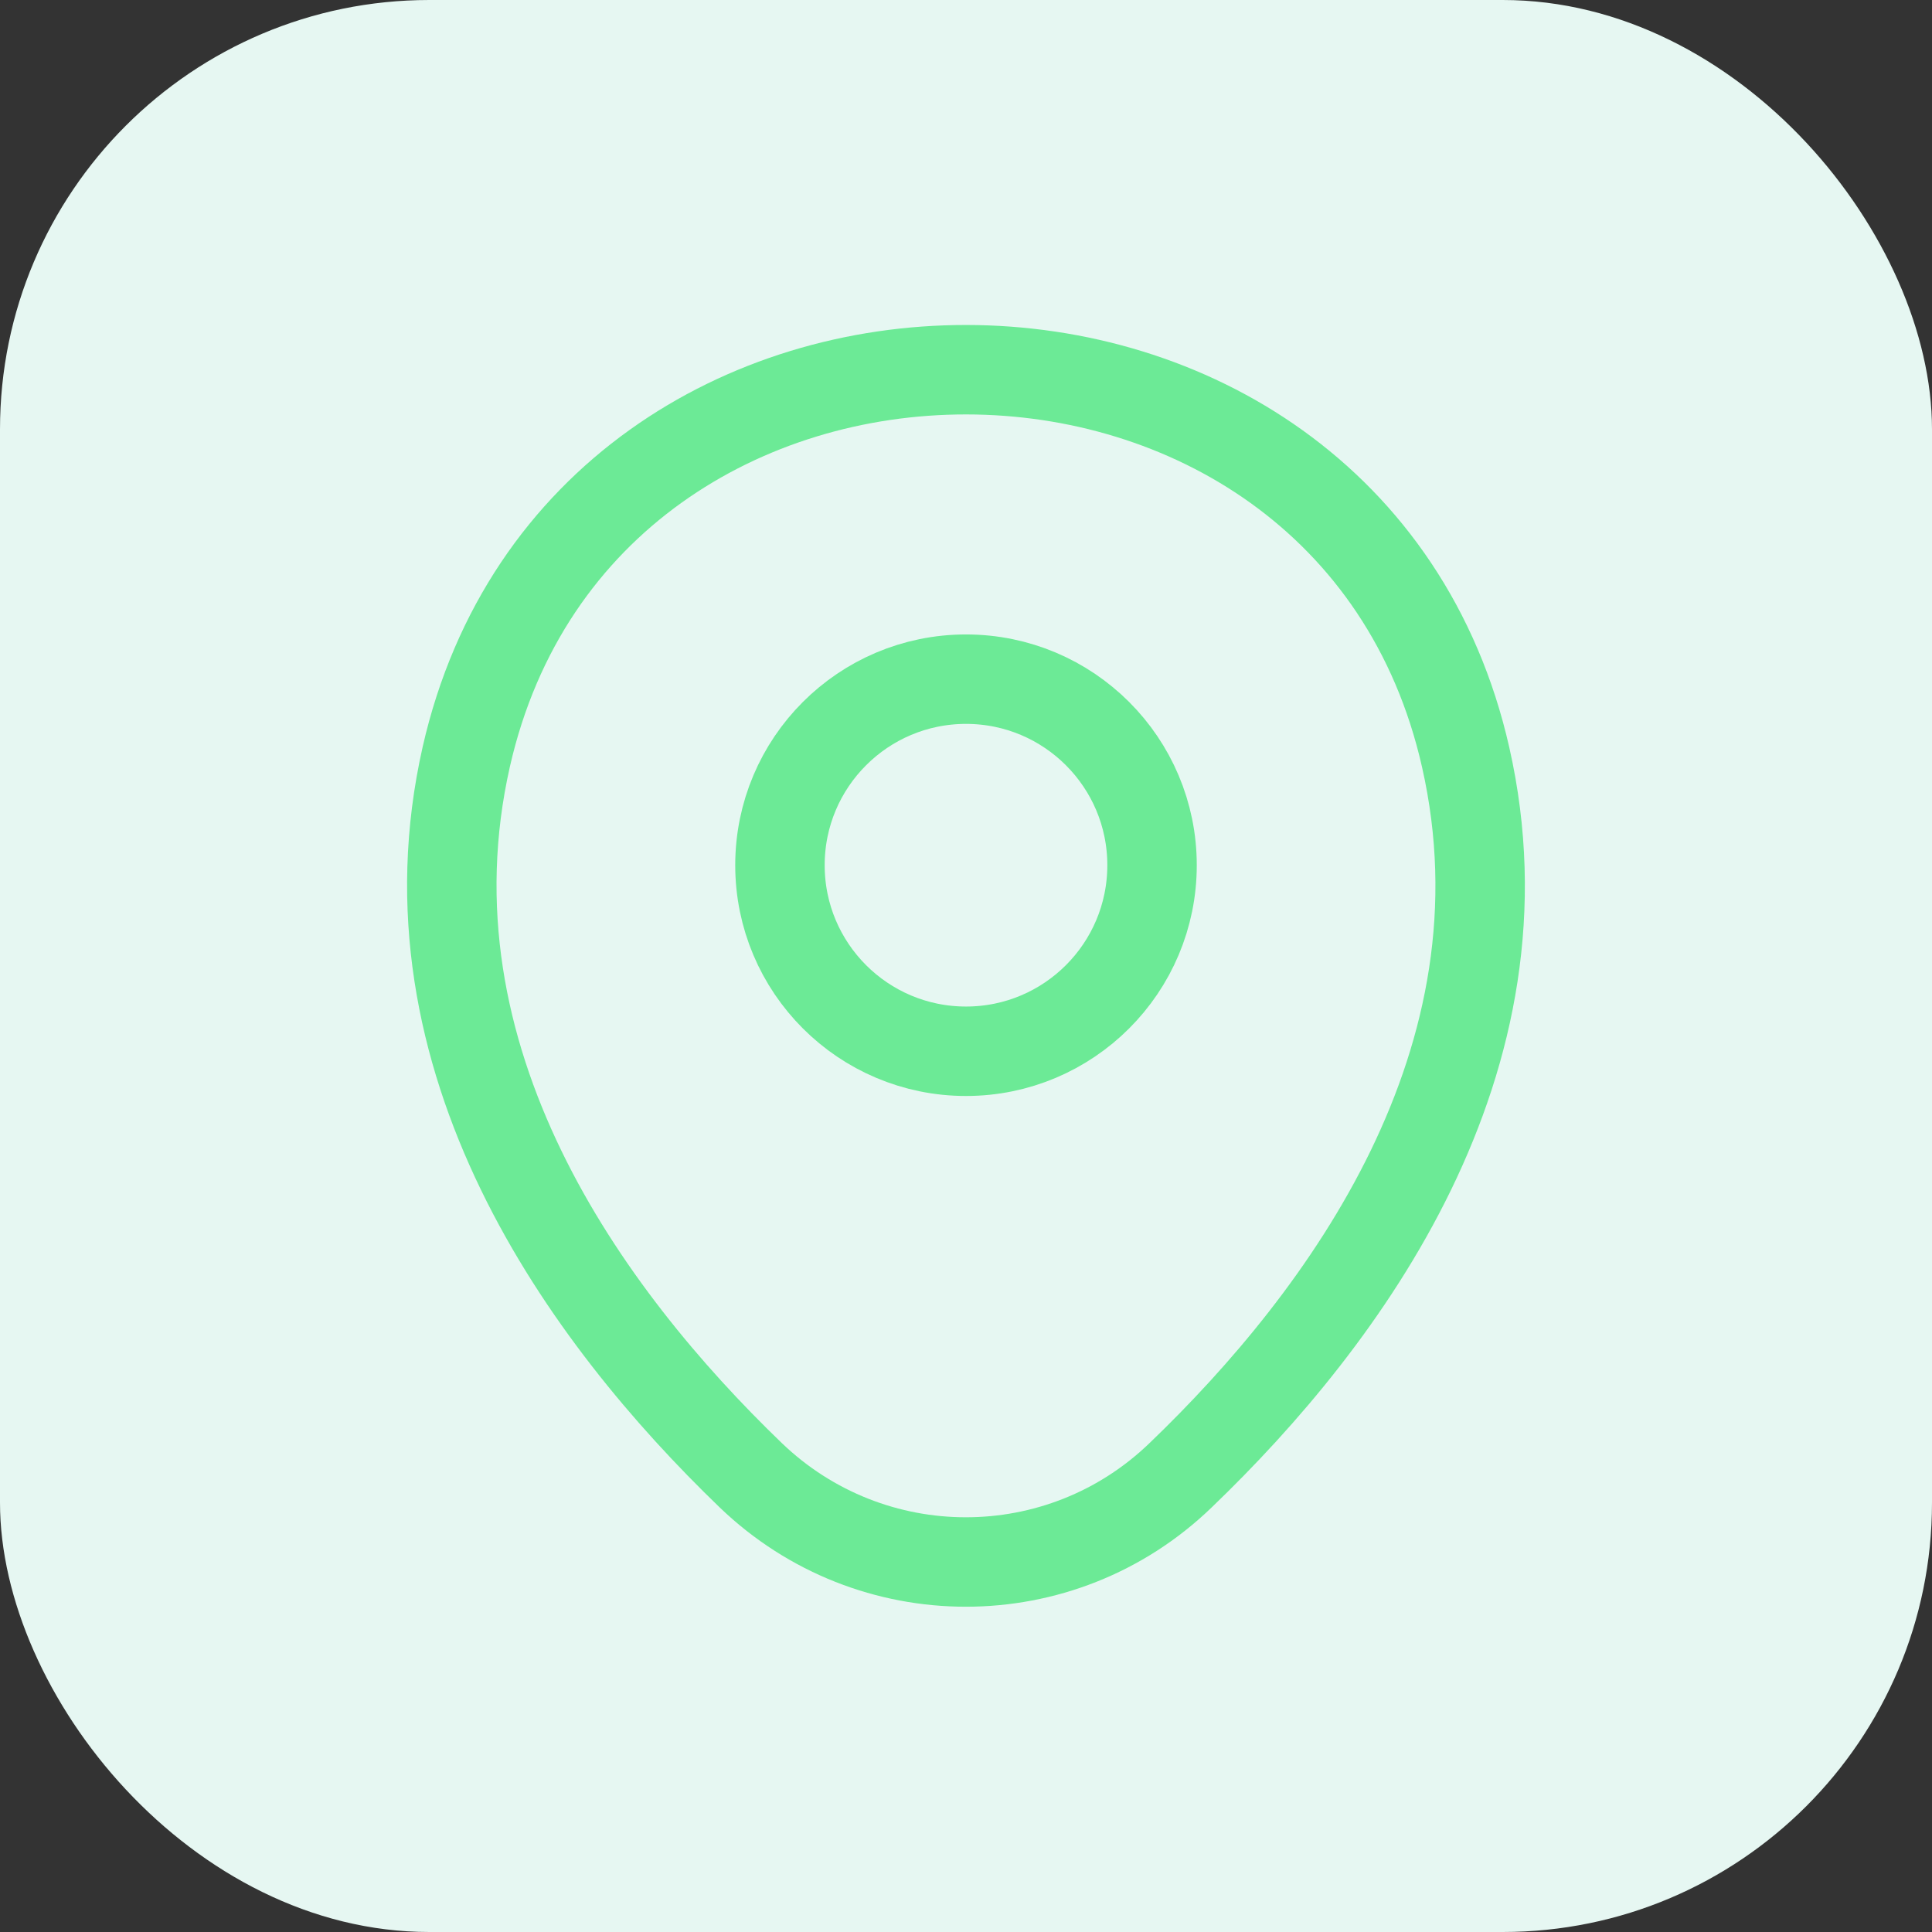
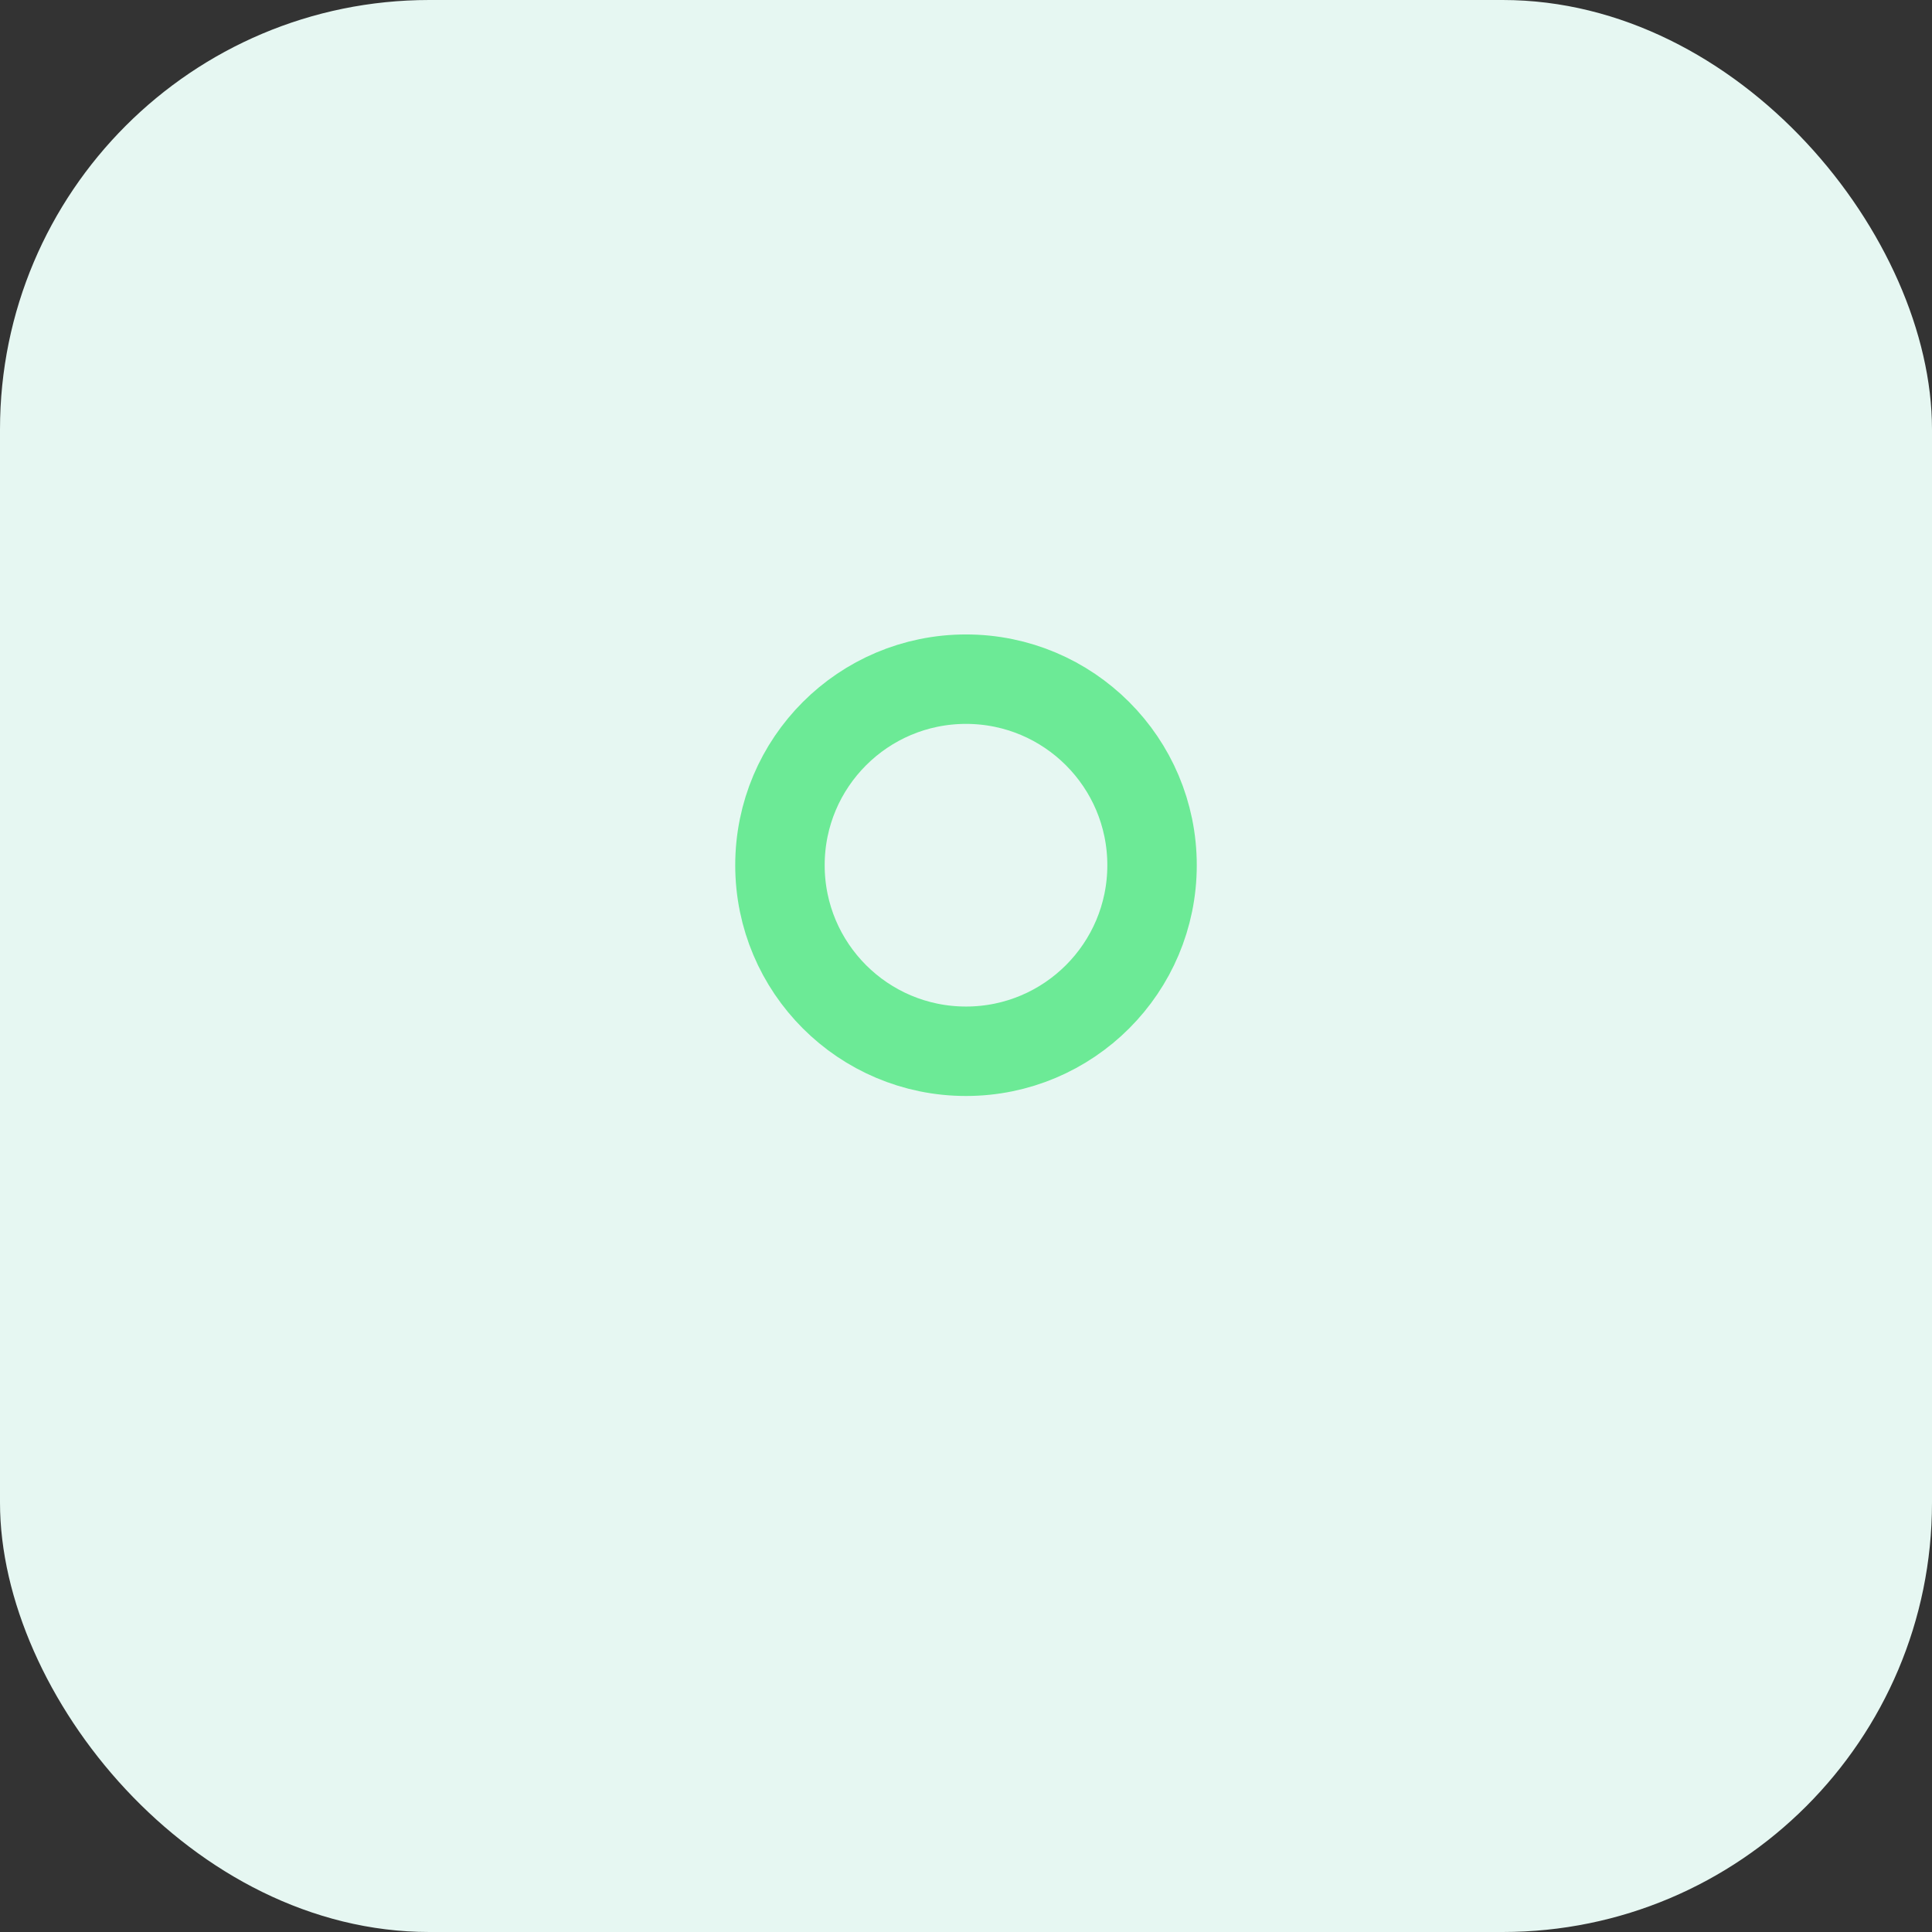
<svg xmlns="http://www.w3.org/2000/svg" width="54" height="54" viewBox="0 0 54 54" fill="none">
  <rect x="0" y="0" width="54" height="54" fill="#333333" stroke="none" />
  <rect width="54" height="54" rx="12" fill="#E6F7F2" />
  <path d="M27 29.383C29.872 29.383 32.2 27.055 32.2 24.183C32.2 21.311 29.872 18.983 27 18.983C24.128 18.983 21.8 21.311 21.8 24.183C21.8 27.055 24.128 29.383 27 29.383Z" stroke="#6CEA96" stroke-width="2.5" />
-   <path d="M13.033 21.15C16.316 6.717 37.699 6.733 40.966 21.167C42.883 29.633 37.616 36.8 32.999 41.233C29.649 44.467 24.349 44.467 20.983 41.233C16.383 36.8 11.116 29.617 13.033 21.15Z" stroke="#6CEA96" stroke-width="2.5" />
</svg>